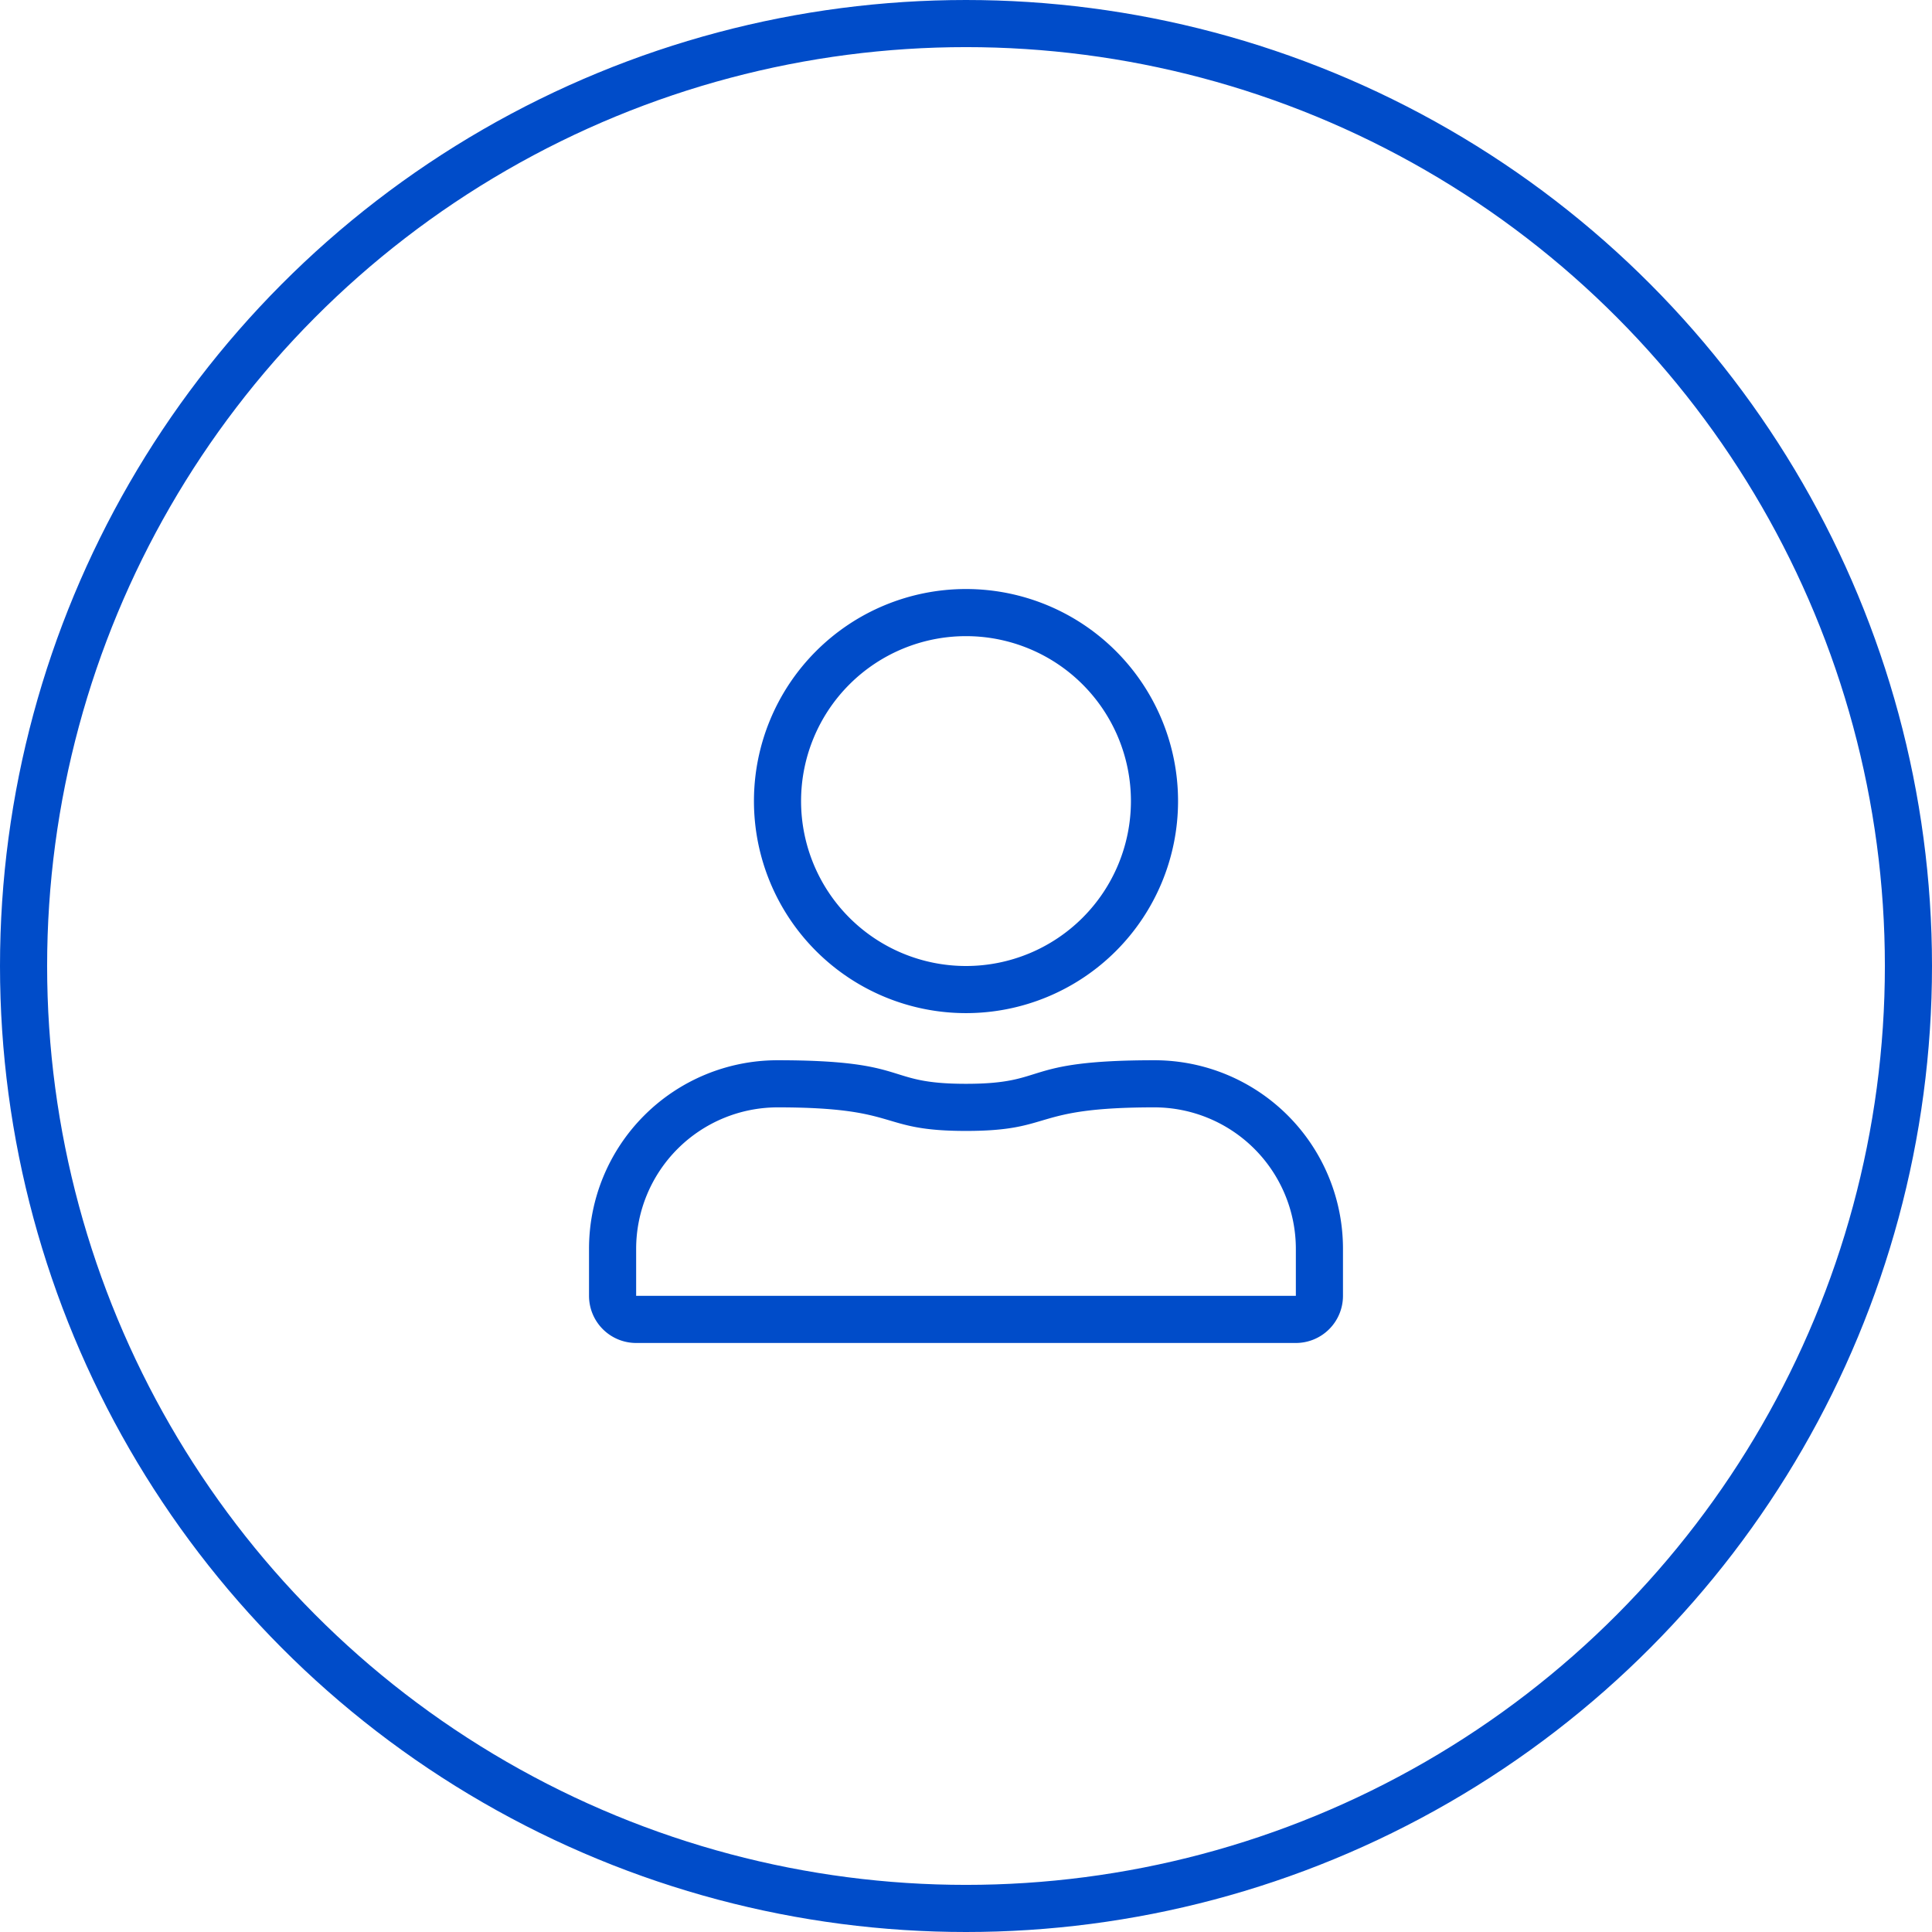
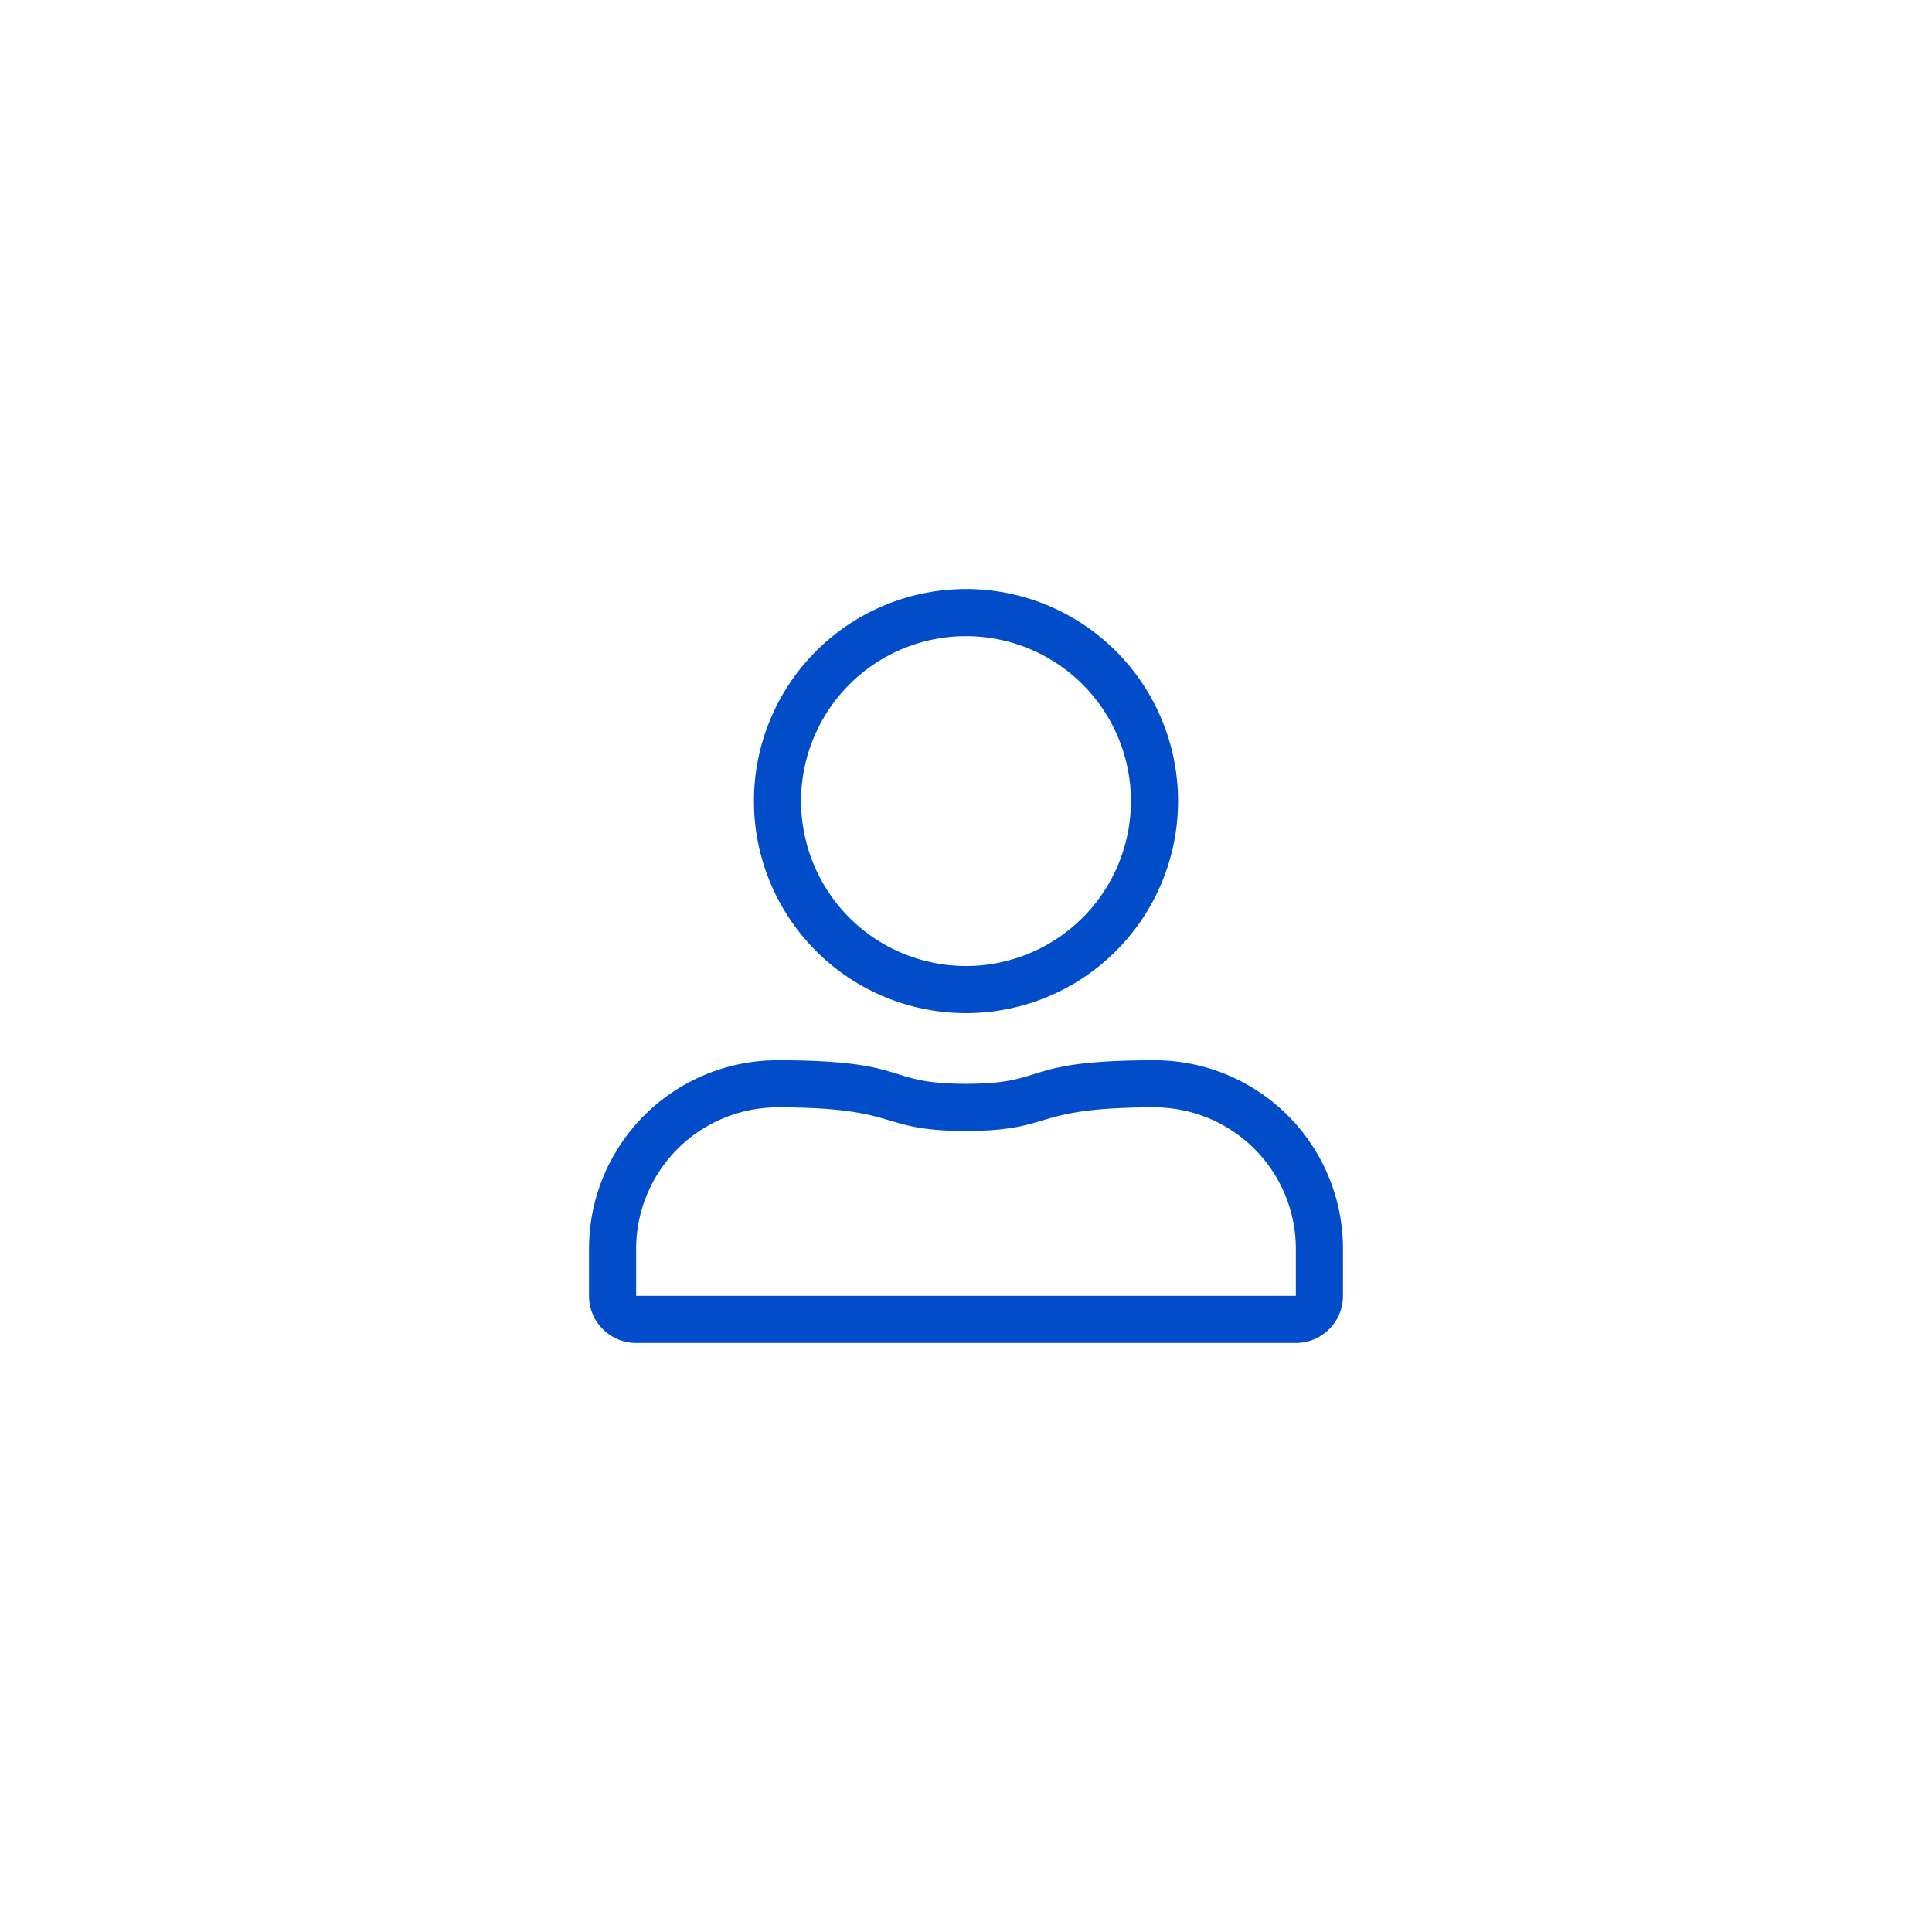
<svg xmlns="http://www.w3.org/2000/svg" width="82" height="82" viewBox="0 0 82 82">
  <defs>
    <clipPath id="clip-path">
      <rect id="Rectangle_146" data-name="Rectangle 146" width="32" height="32" transform="translate(738 1071)" fill="#004cc9" />
    </clipPath>
  </defs>
  <g id="Group_295" data-name="Group 295" transform="translate(-713 -1046)">
    <g id="Ellipse_28" data-name="Ellipse 28" transform="translate(713 1046)" fill="none" stroke="#004cc9" stroke-width="2">
      <circle cx="41" cy="41" r="41" stroke="none" />
-       <circle cx="41" cy="41" r="40" fill="none" />
    </g>
    <g id="Mask_Group_44" data-name="Mask Group 44" clip-path="url(#clip-path)">
      <path id="user-alt" d="M16,2A7,7,0,1,1,9,9a7,7,0,0,1,7-7m8,20a6.01,6.01,0,0,1,6,6v2H2V28a6.01,6.01,0,0,1,6-6c5.313,0,4.206,1,8,1s2.681-1,8-1M16,0a9,9,0,1,0,9,9A9,9,0,0,0,16,0Zm8,20c-5.775,0-4.437,1-8,1s-2.231-1-8-1a8,8,0,0,0-8,8v2a2,2,0,0,0,2,2H30a2,2,0,0,0,2-2V28A8,8,0,0,0,24,20Z" transform="translate(738 1071)" fill="#004cc9" />
    </g>
  </g>
</svg>